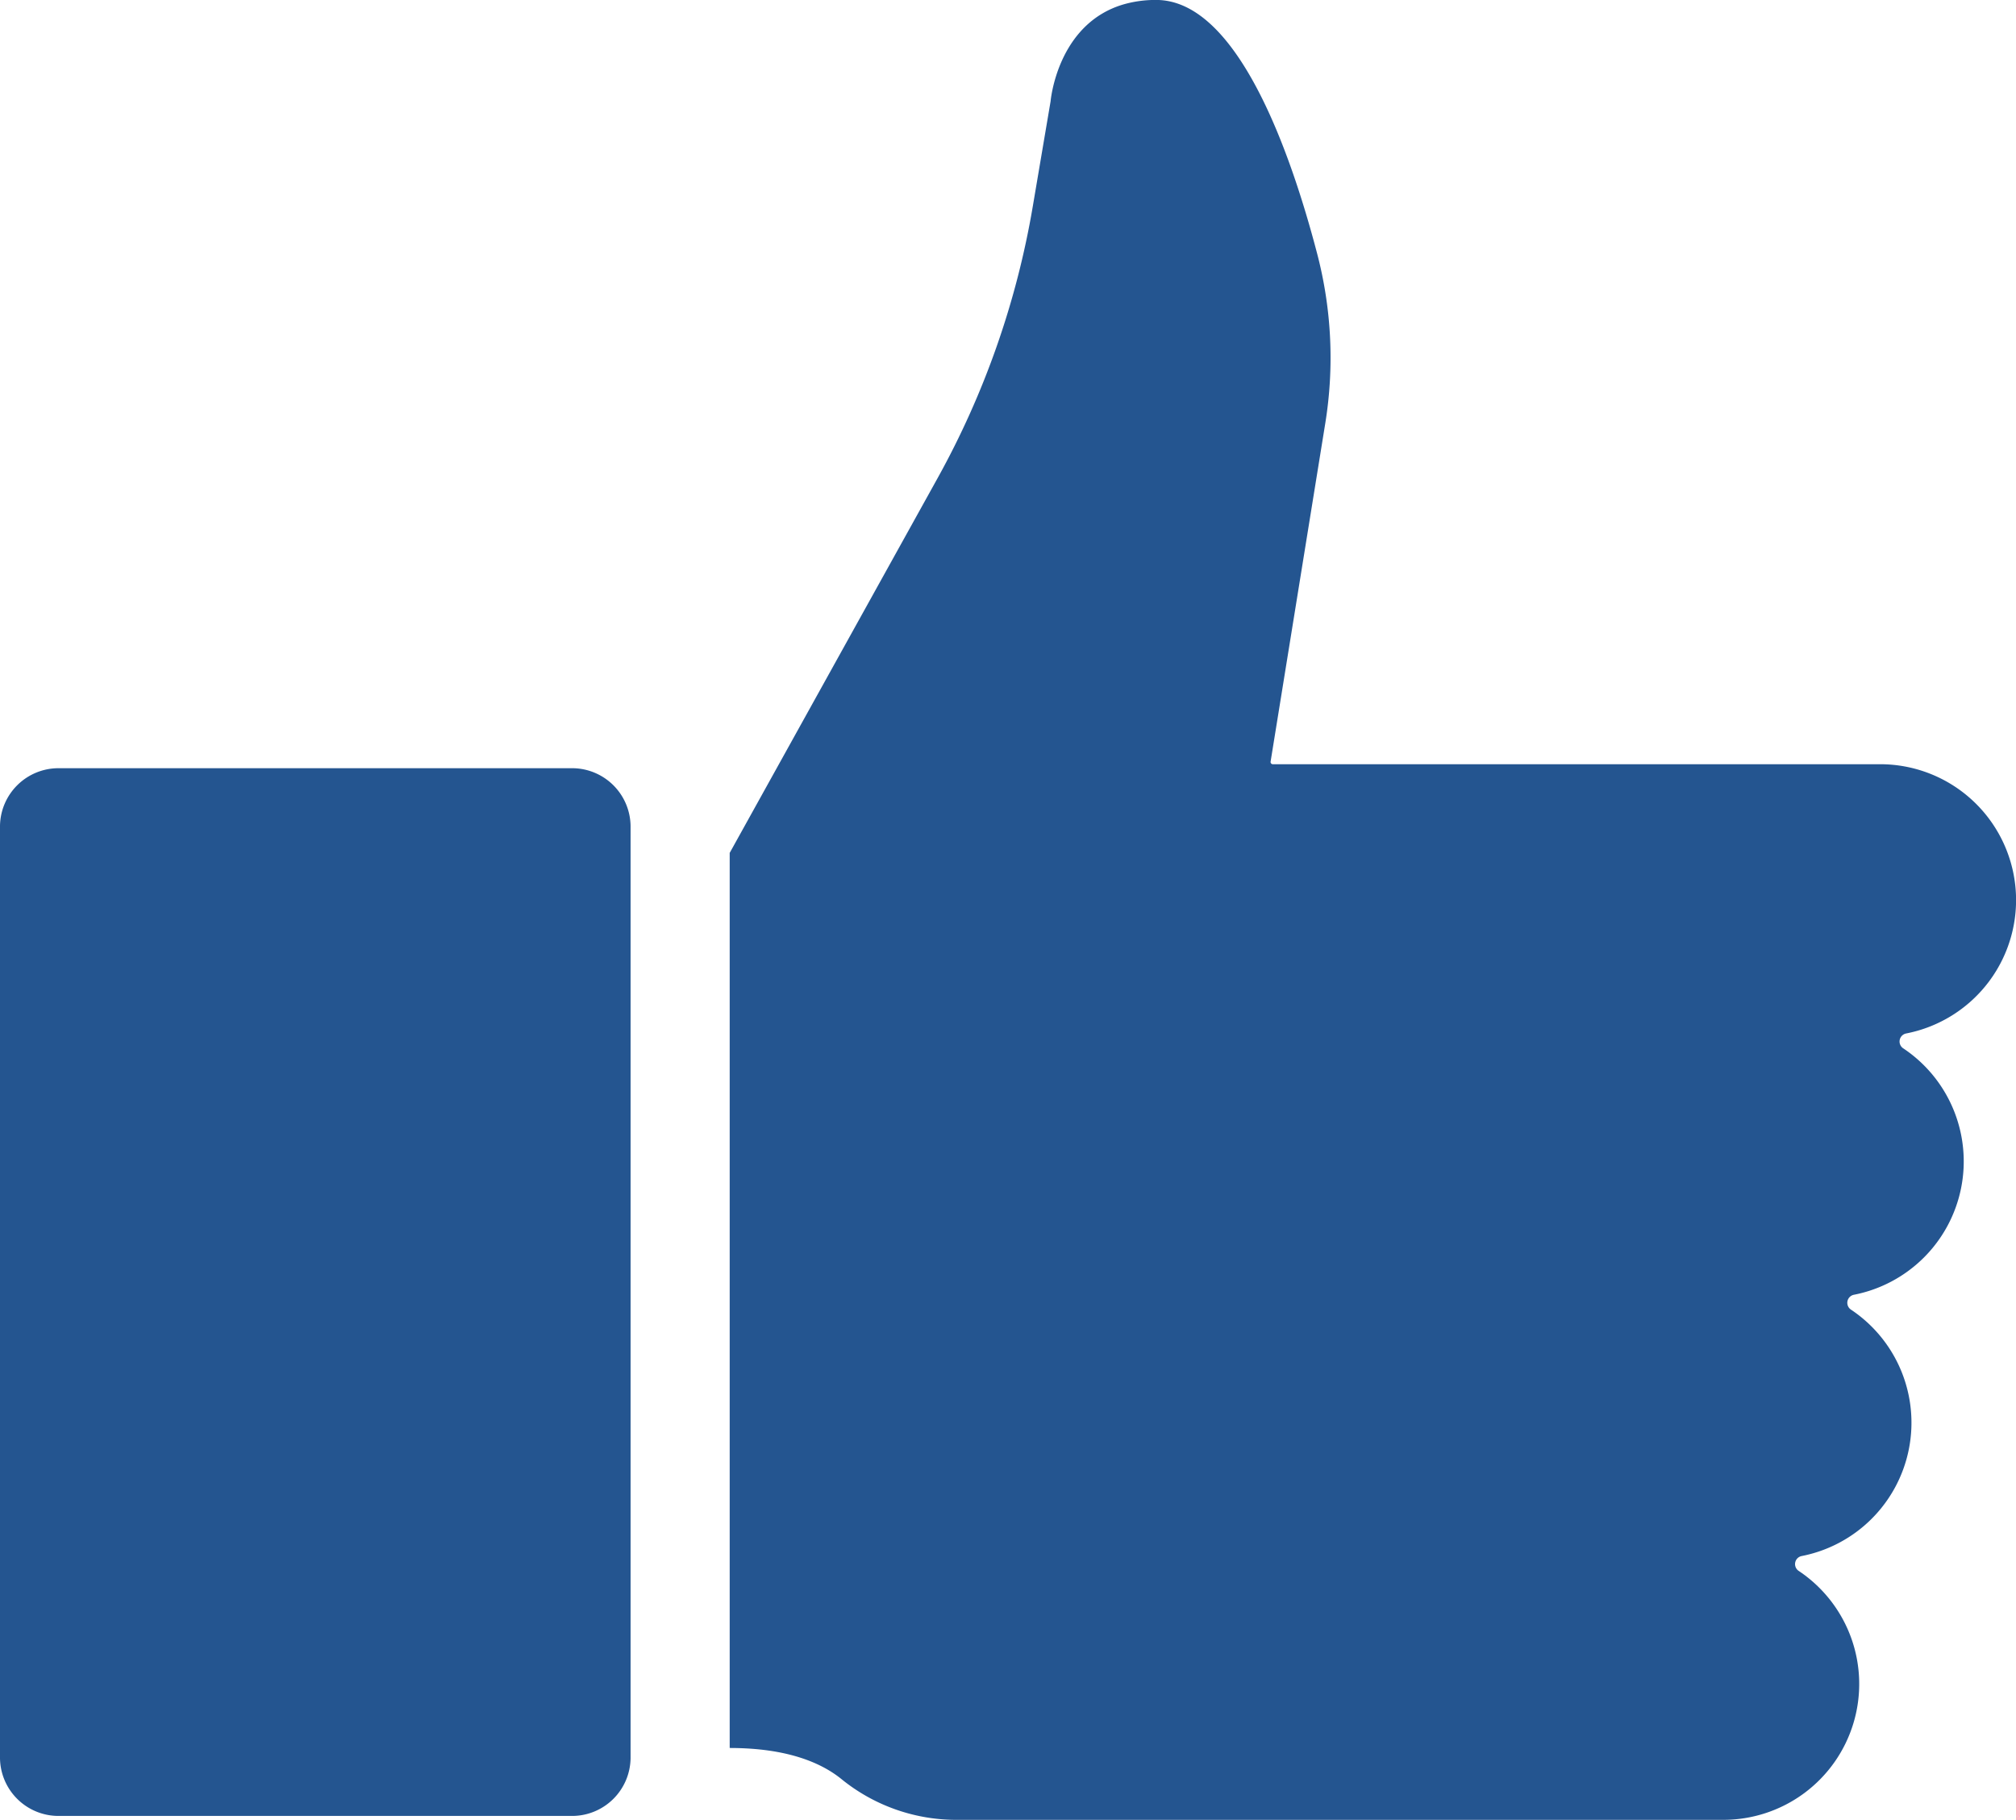
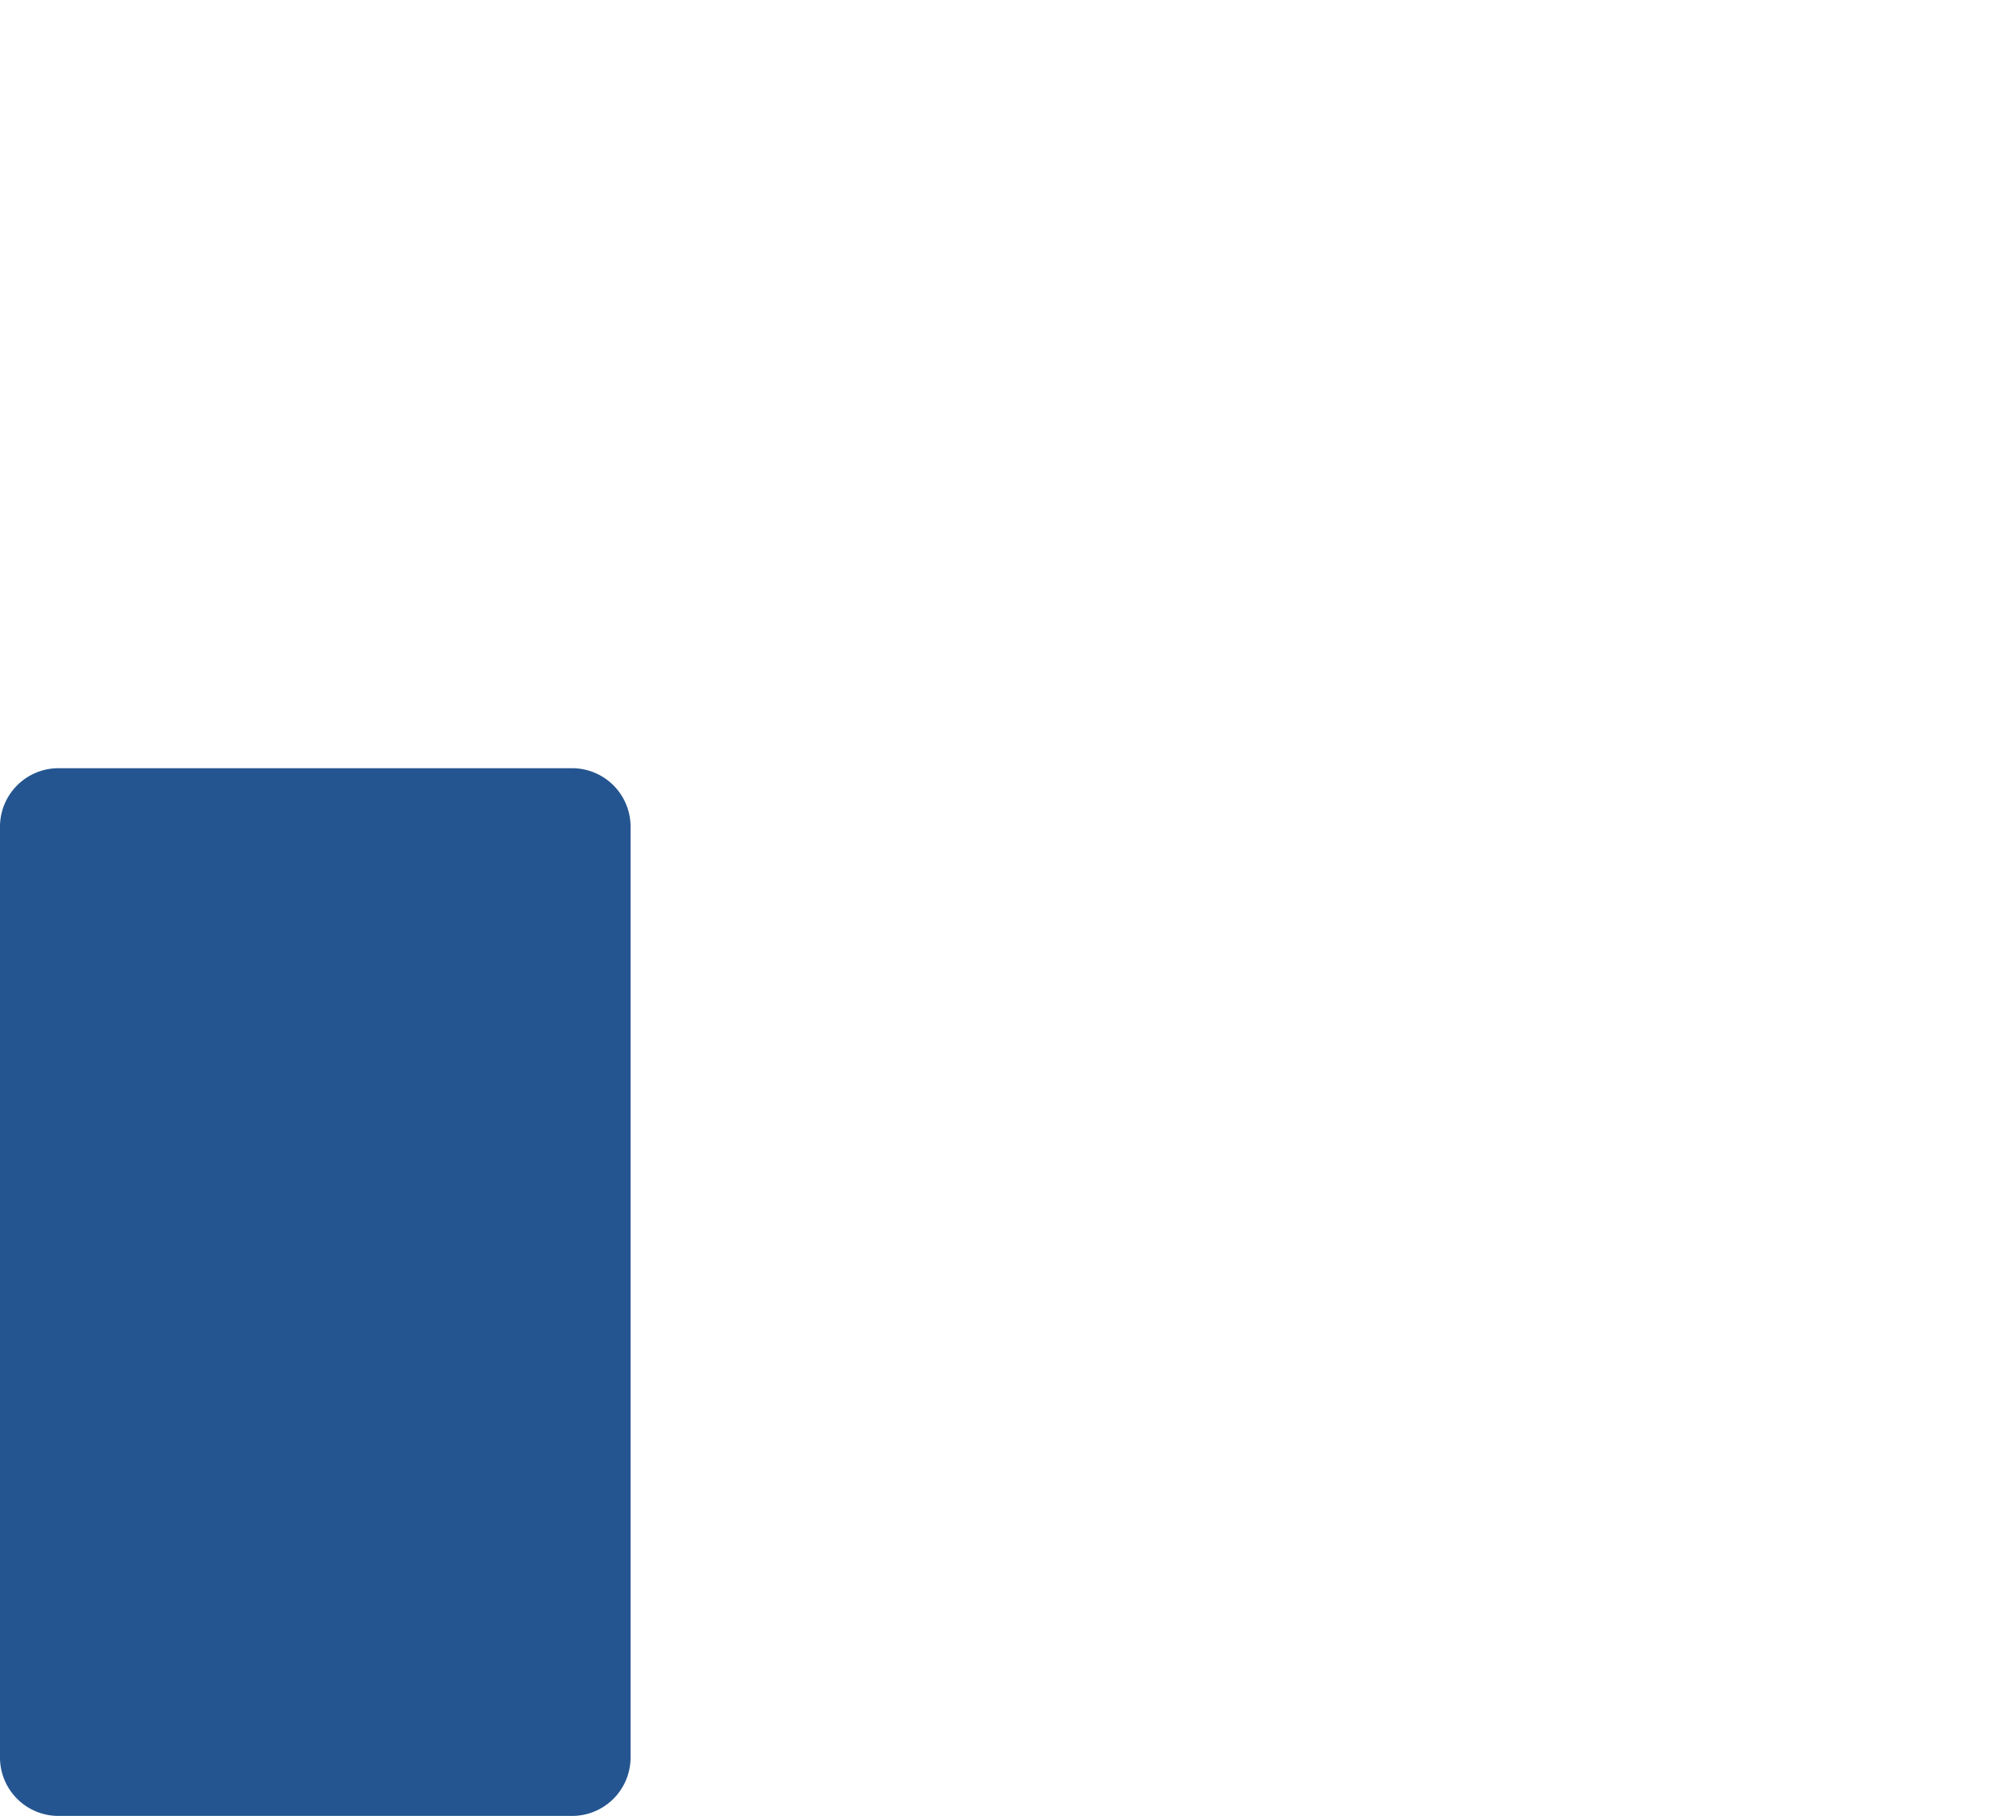
<svg xmlns="http://www.w3.org/2000/svg" width="125" height="112.84" viewBox="0 0 125 112.84">
  <defs>
    <style>.a{fill:#245590;}</style>
  </defs>
  <g transform="translate(-218.465 -198.605)">
-     <path class="a" d="M436.211,311.445H483.88a8.425,8.425,0,0,0,4.675-15.433.508.508,0,0,1,.178-.923,8.426,8.426,0,0,0,3.062-15.278.508.508,0,0,1,.178-.923,8.426,8.426,0,0,0,3.062-15.279.508.508,0,0,1,.178-.923,8.425,8.425,0,0,0-1.613-16.695H455.944a.139.139,0,0,1-.137-.161l3.389-20.97a25.465,25.465,0,0,0-.495-10.5c-1.661-6.36-4.966-15.758-9.989-15.758a7.191,7.191,0,0,0-1.978.262c-4.164,1.187-4.568,6.022-4.568,6.022l-1.105,6.521a52.991,52.991,0,0,1-5.9,16.843L422.269,251.49v55.5c3.546,0,5.651.907,6.894,1.9A11.292,11.292,0,0,0,436.211,311.445Z" transform="translate(-158.56 0)" />
    <path class="a" d="M222.128,478.124H253.9a3.628,3.628,0,0,0,3.663-3.583v-57.8a3.627,3.627,0,0,0-3.663-3.582H222.128a3.628,3.628,0,0,0-3.663,3.582v57.8A3.628,3.628,0,0,0,222.128,478.124Z" transform="translate(0 -166.921)" />
  </g>
</svg>